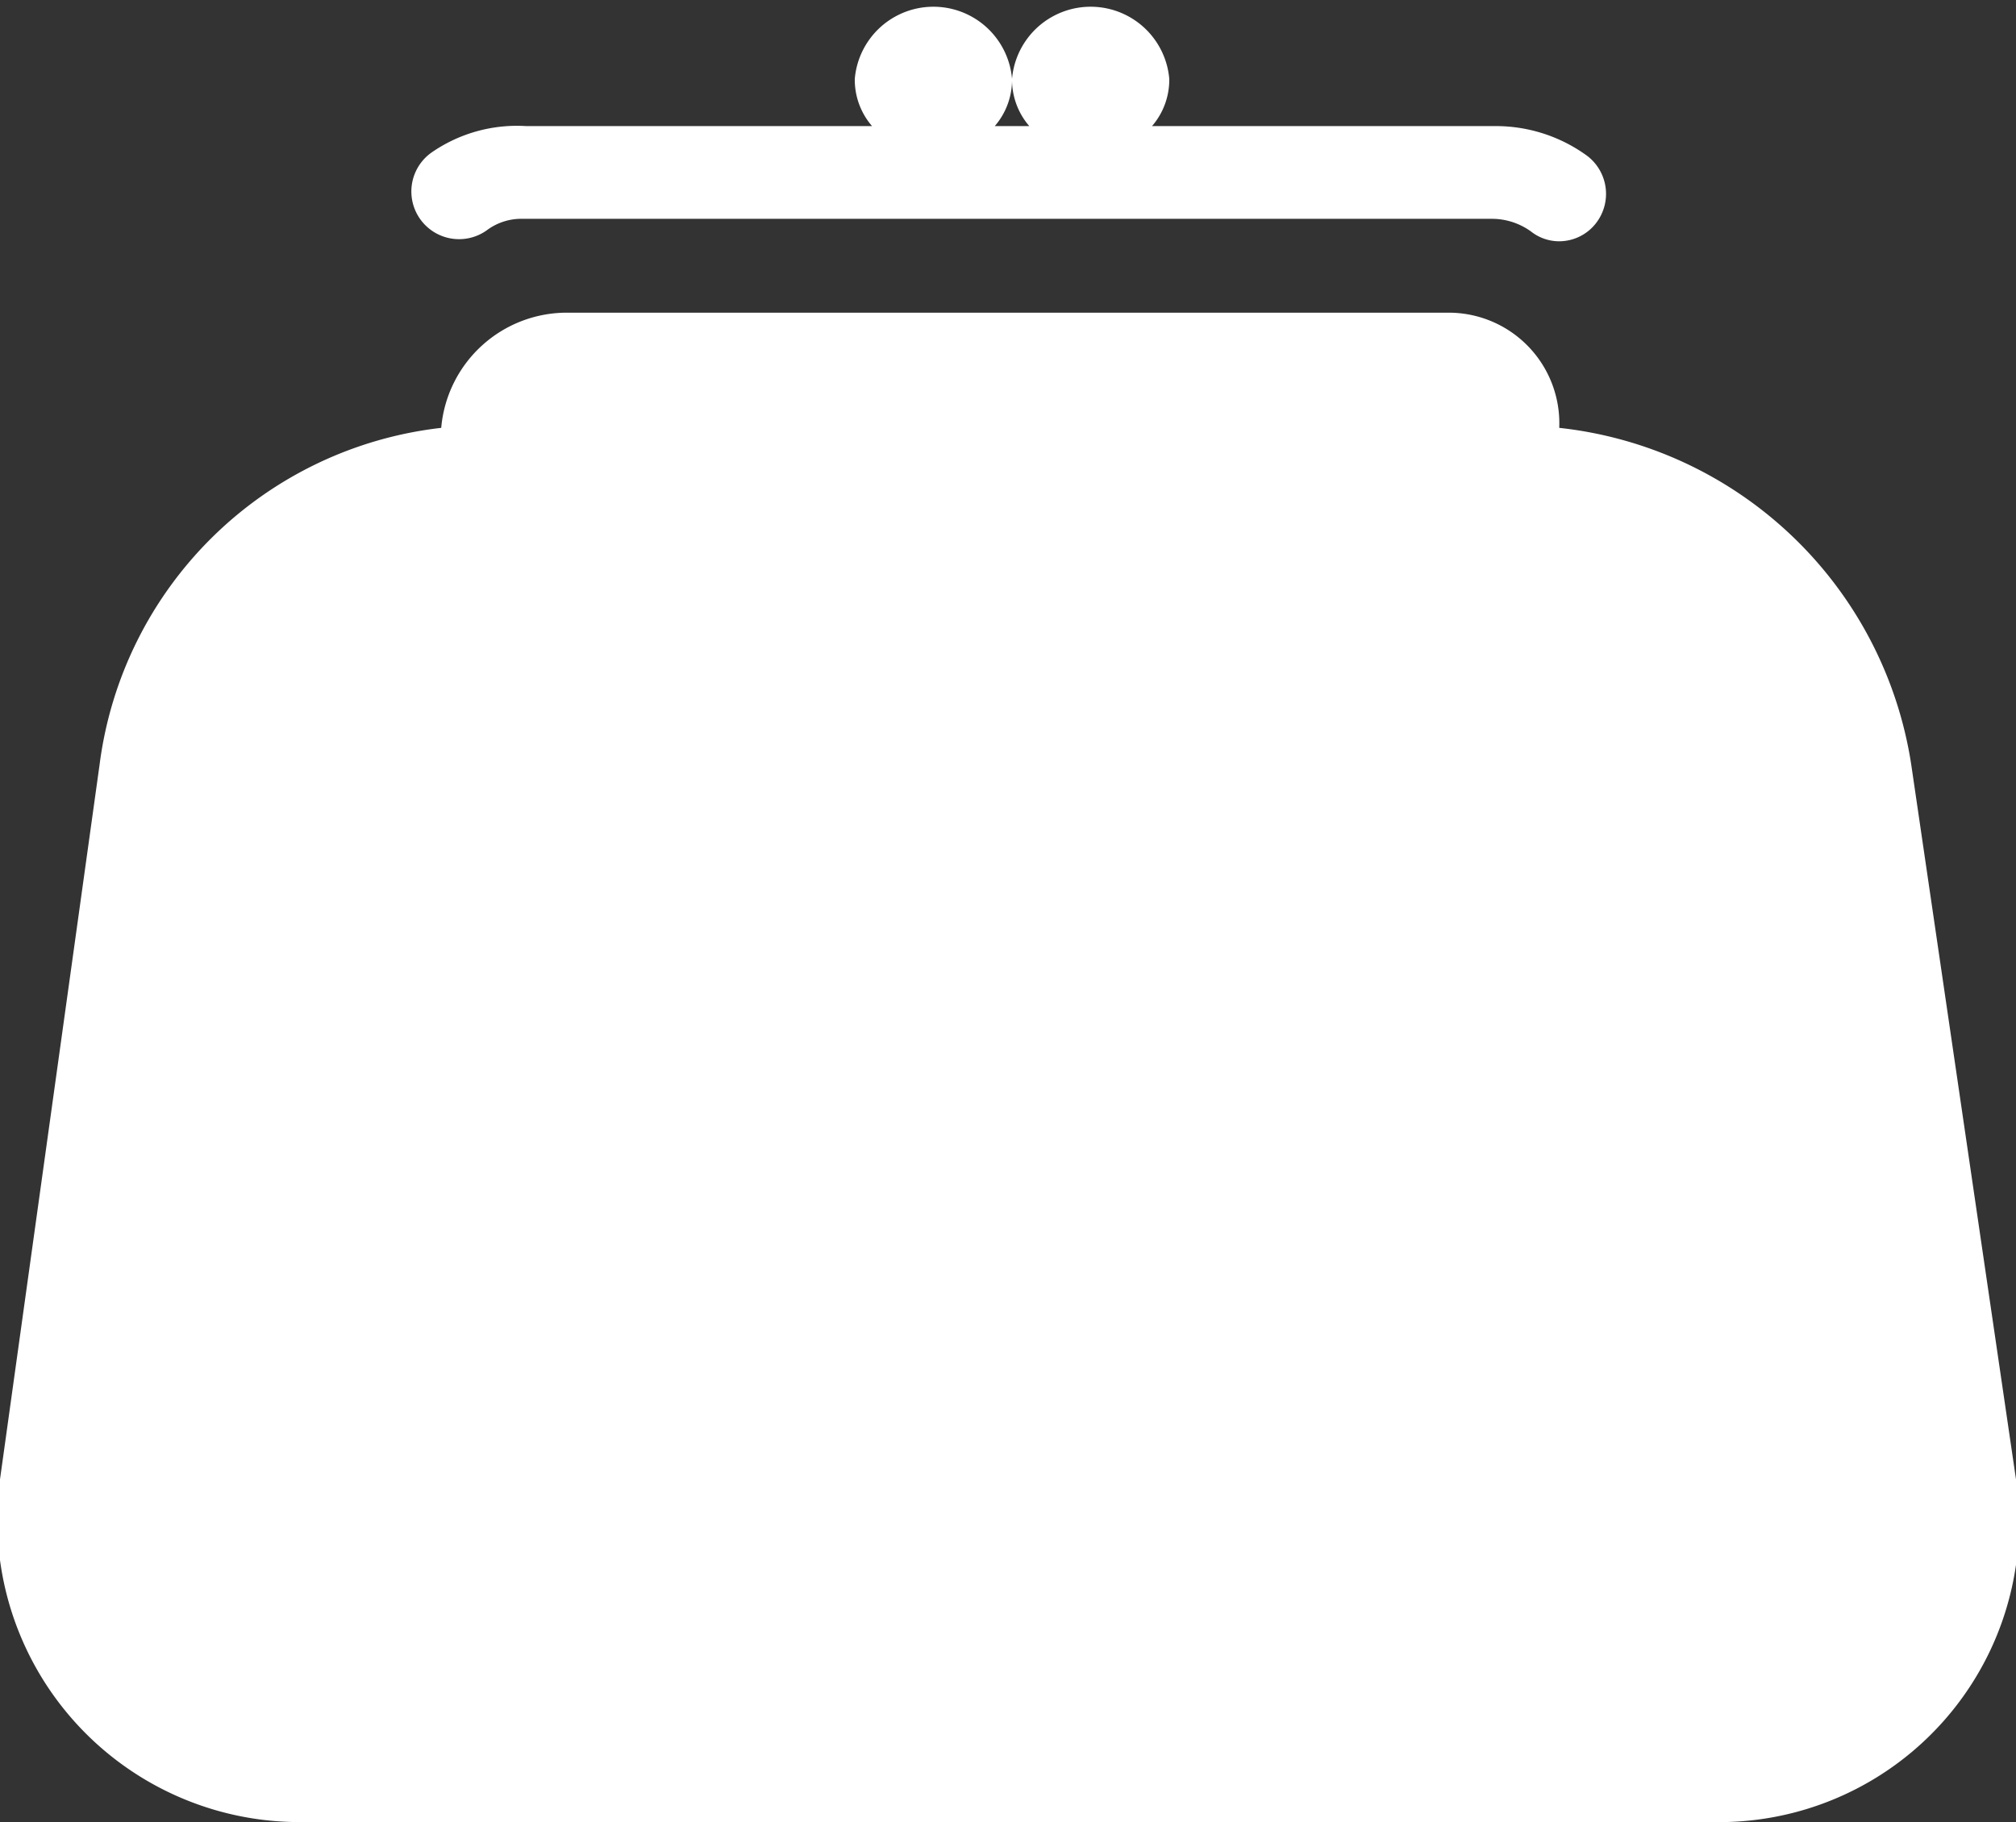
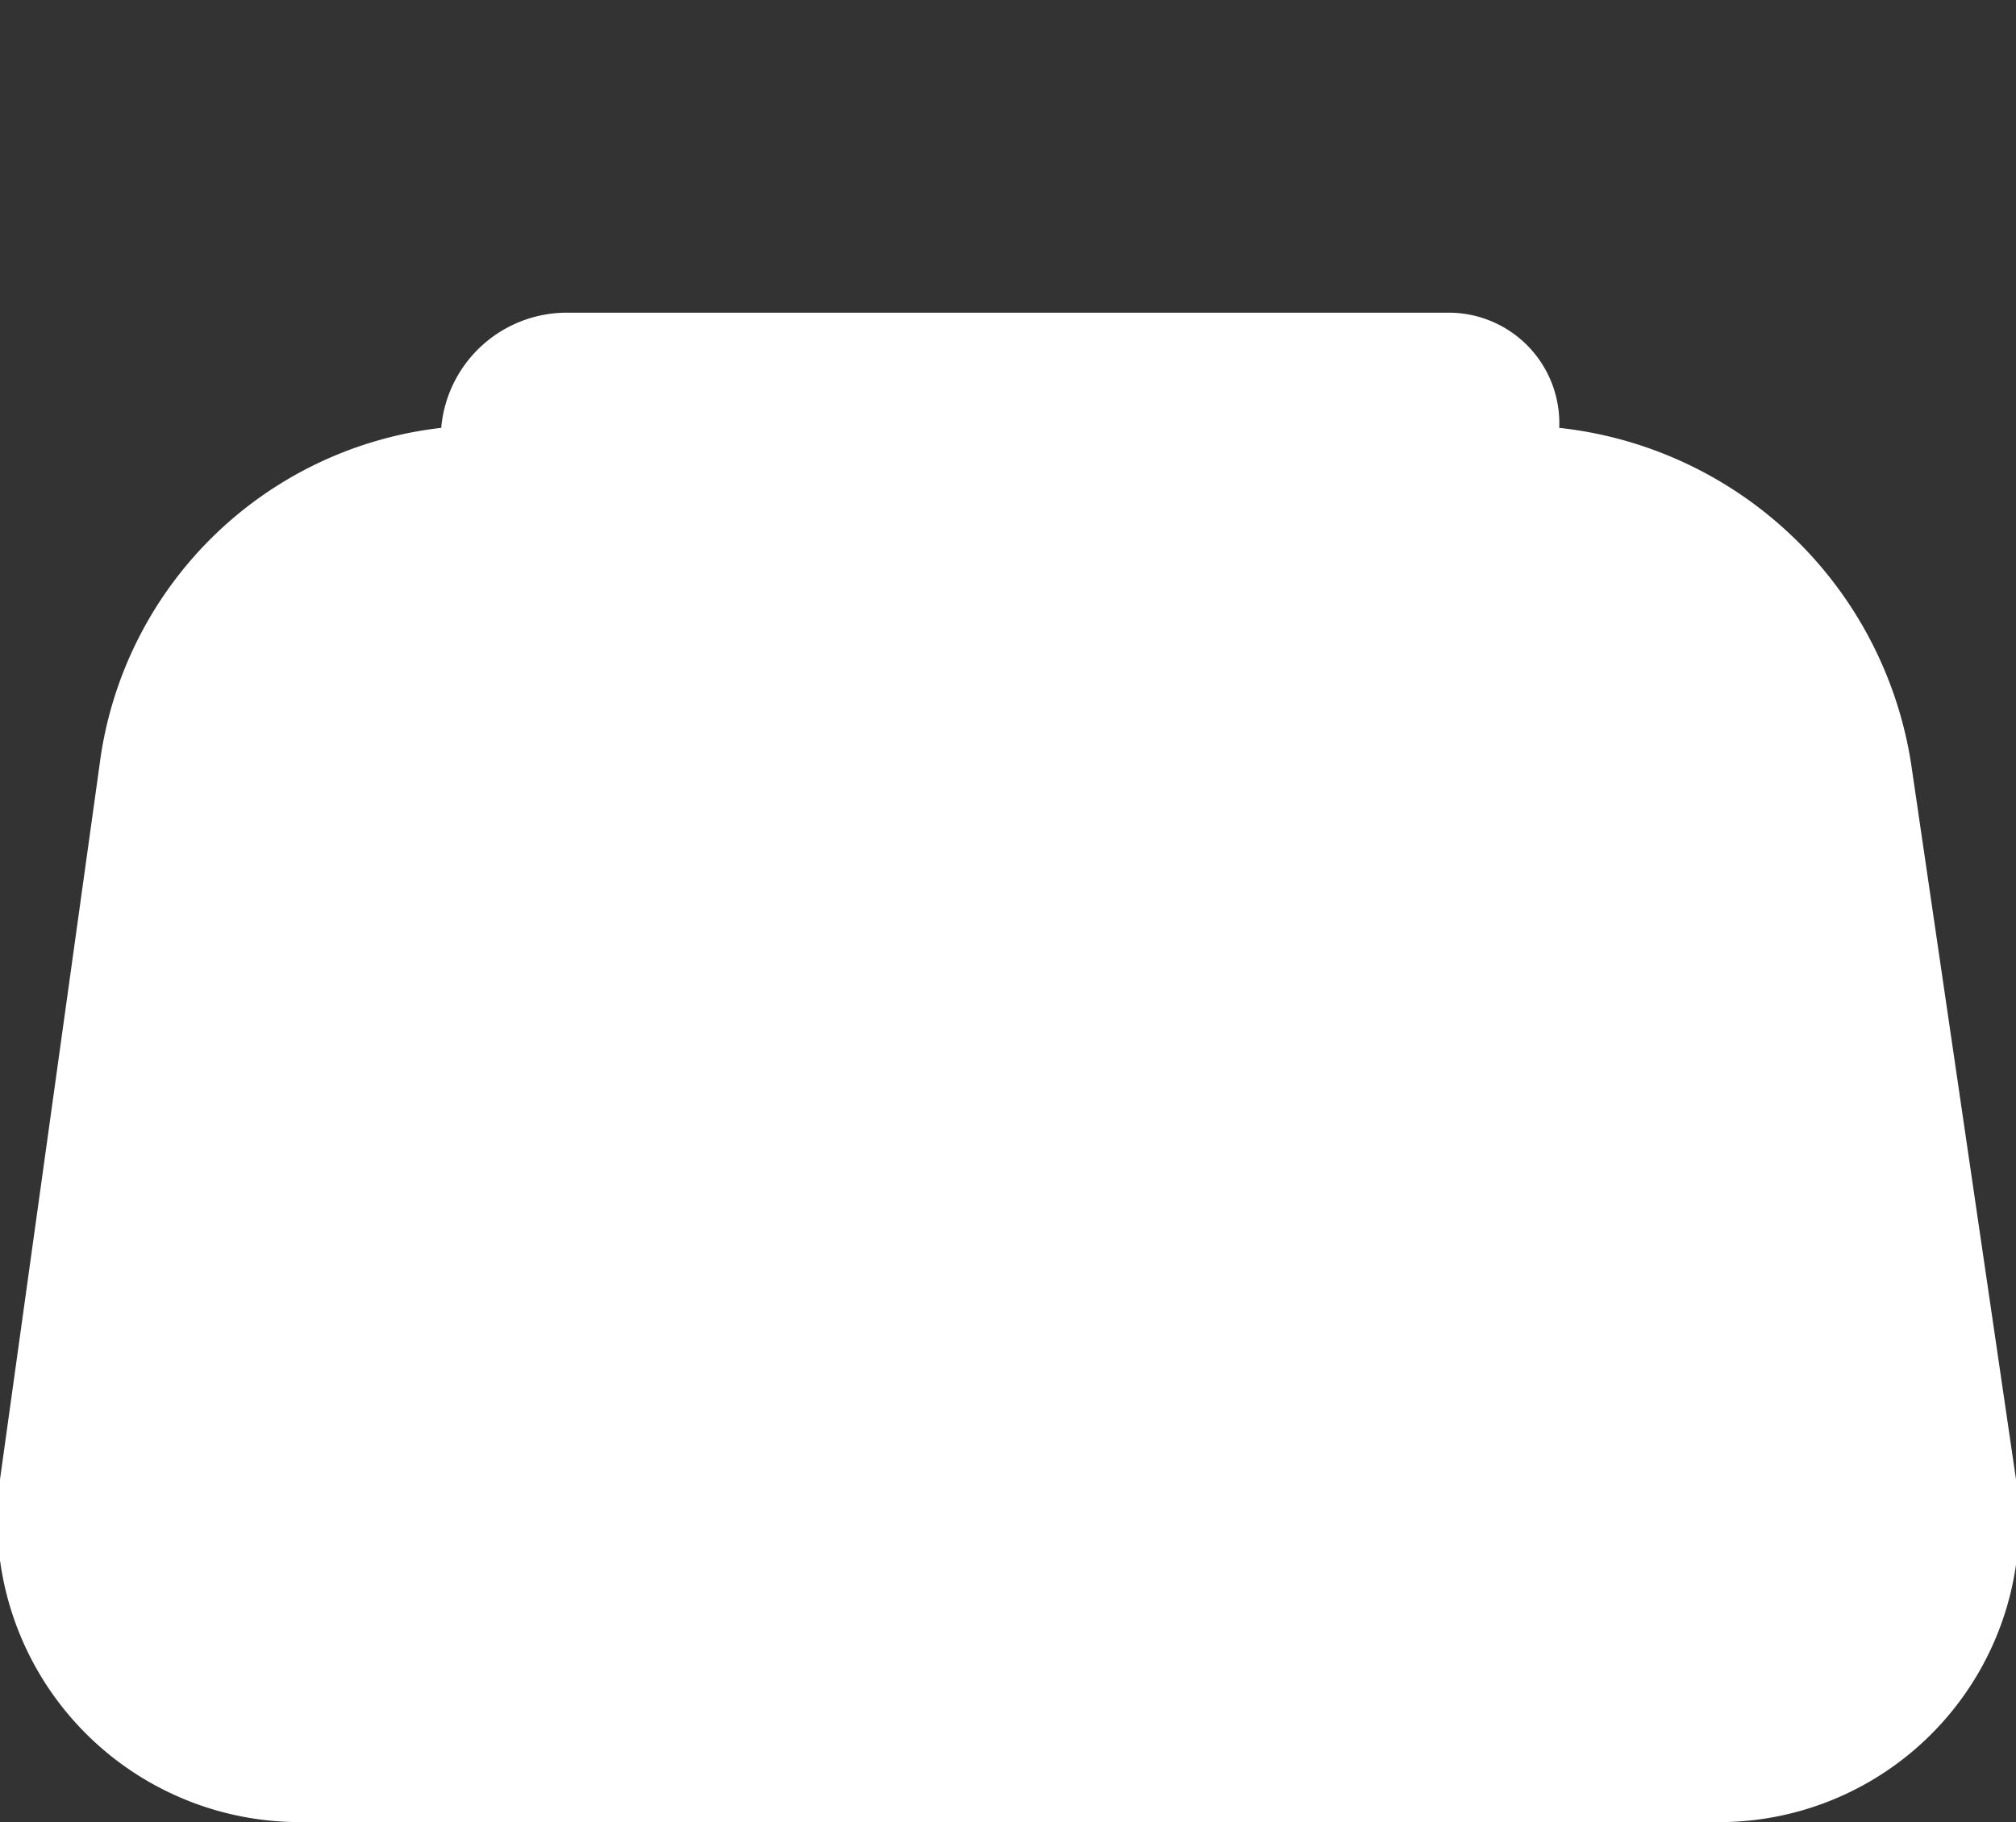
<svg xmlns="http://www.w3.org/2000/svg" viewBox="0 0 35 31.64">
  <rect x="0" y="0" width="35" height="31.64" fill="#333333" stroke="none" />
  <defs>
    <style>.cls-1{fill:#fff;}</style>
  </defs>
  <g id="レイヤー_2" data-name="レイヤー 2">
    <g id="レイヤー_1-2" data-name="レイヤー 1">
-       <path class="cls-1" d="M7.49,2.65A.82.82,0,0,0,8.45,4a1,1,0,0,1,.63-.2H25.92a1.16,1.16,0,0,1,.66.22.79.79,0,0,0,.49.17.81.81,0,0,0,.65-.33.83.83,0,0,0-.16-1.15,2.69,2.69,0,0,0-1.64-.52H20a1.23,1.23,0,0,0,.3-.82,1.37,1.37,0,0,0-2.73,0,1.23,1.23,0,0,0,.3.82h-.6a1.23,1.23,0,0,0,.3-.82,1.37,1.37,0,0,0-2.73,0,1.23,1.23,0,0,0,.3.82h-6A2.6,2.6,0,0,0,7.49,2.65Z" />
      <path class="cls-1" d="M1.73,13.27,0,25.69a5.25,5.25,0,0,0,5.33,5.95H29.69A5.21,5.21,0,0,0,35,25.69L33.18,13.27a6.94,6.94,0,0,0-6.11-5.84v0a1.92,1.92,0,0,0-1.91-2H9.87a2.19,2.19,0,0,0-2.21,2v0A6.75,6.75,0,0,0,1.73,13.27Z" />
    </g>
  </g>
</svg>